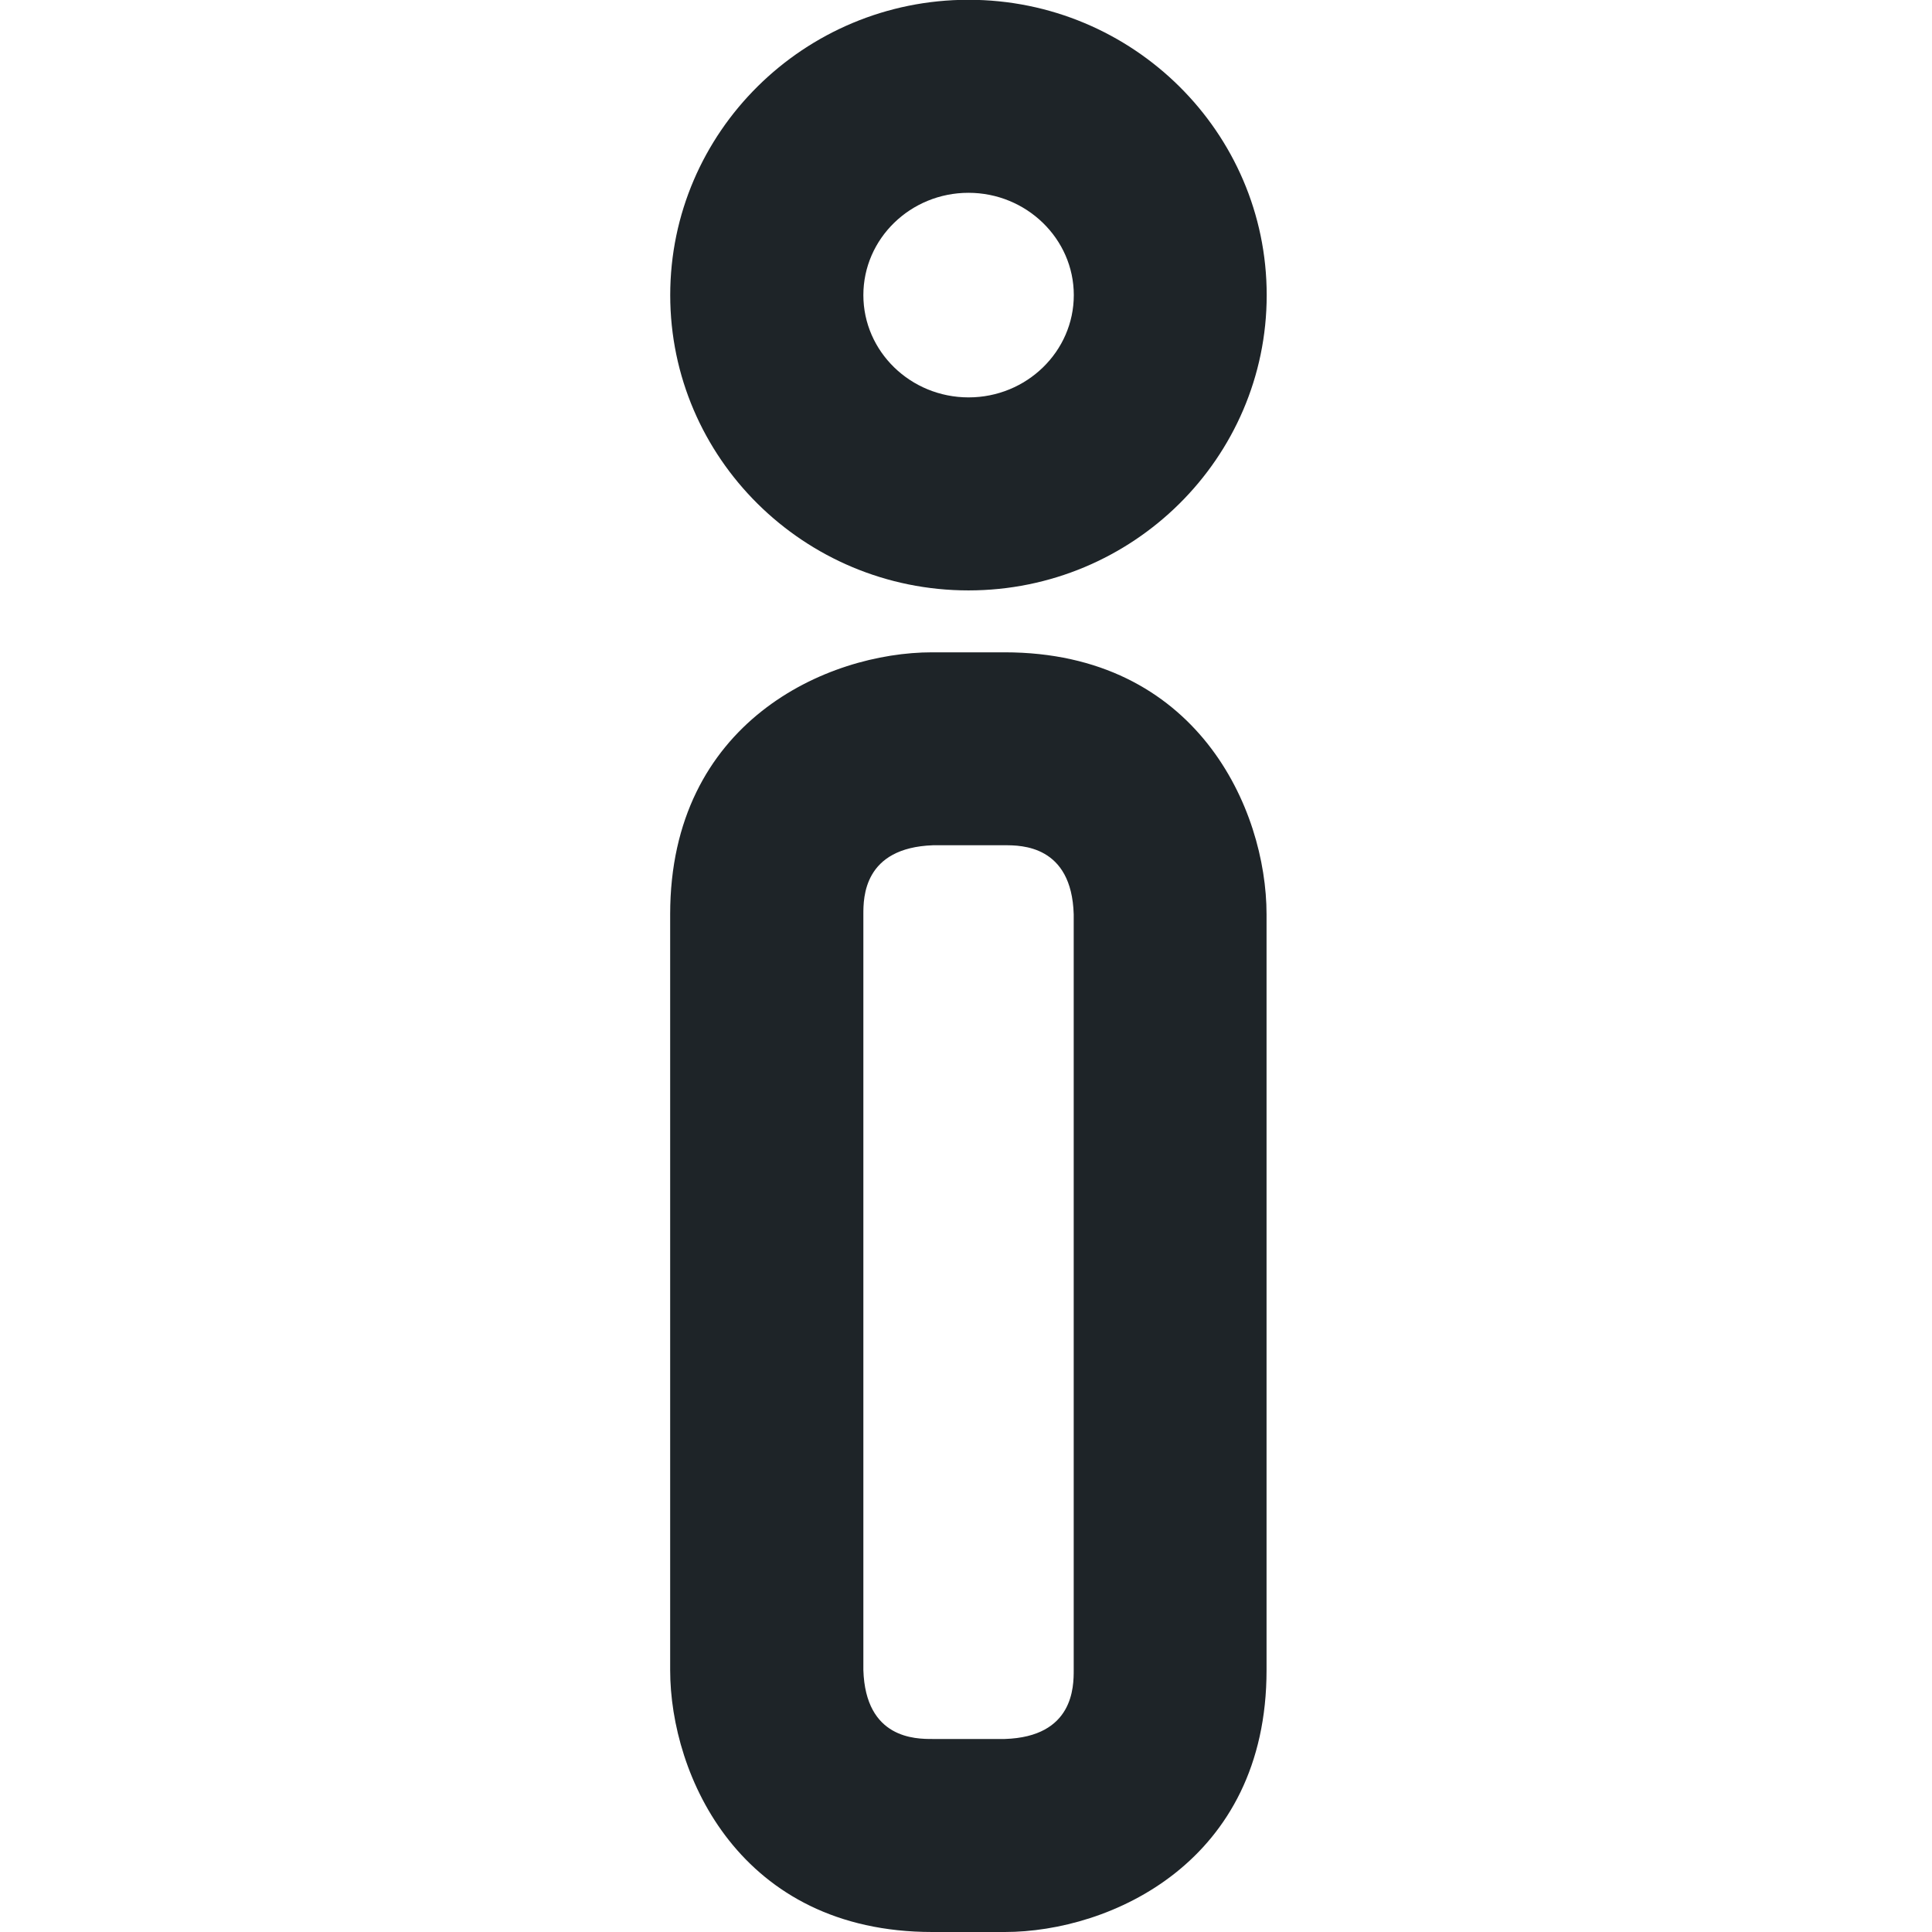
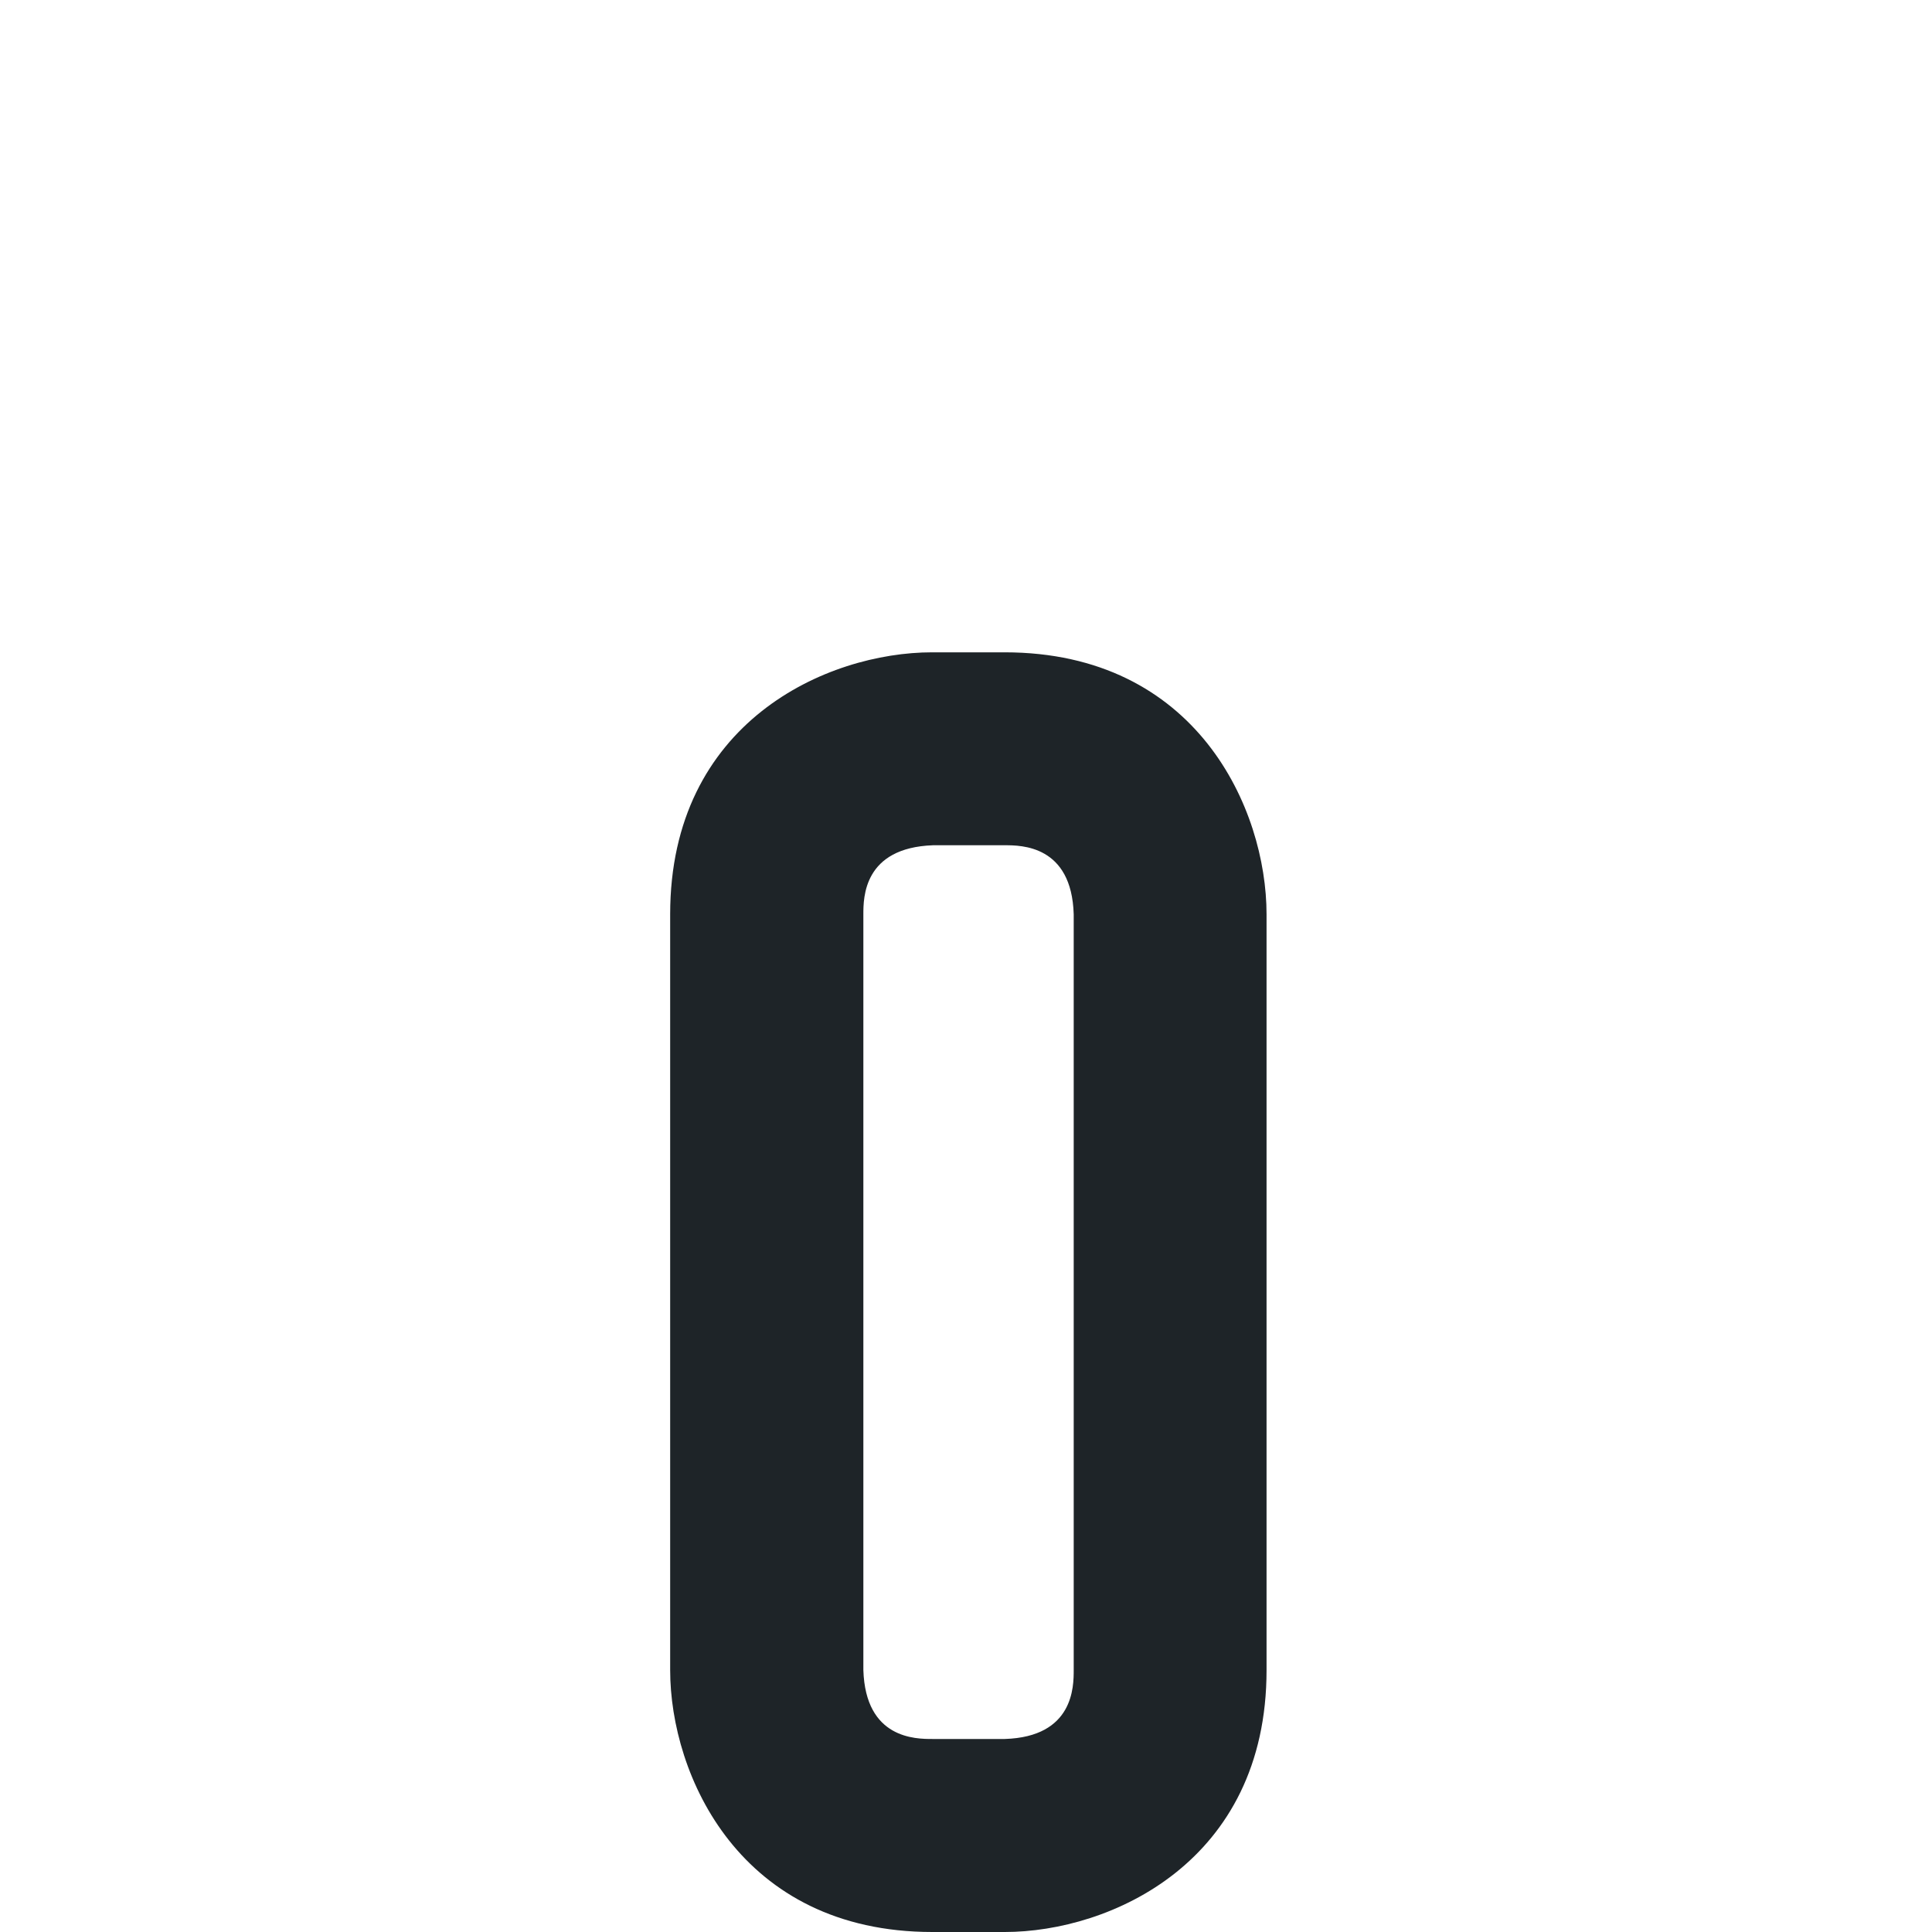
<svg xmlns="http://www.w3.org/2000/svg" id="Layer_1" data-name="Layer 1" viewBox="0 0 640 640">
  <defs>
    <style>.cls-1{fill:#1e2428;}</style>
  </defs>
  <title>menu-introduction</title>
  <path class="cls-1" d="M332.84,640h-24C245.13,640,222,588.11,222,553.22V302.87c0-63.67,51.9-86.78,86.78-86.78h24c63.66,0,86.78,51.89,86.78,86.78V553.22C419.61,616.89,367.71,640,332.84,640ZM309.11,280C286,280.81,286,297.41,286,302.87V553.22c.71,22.84,17.37,22.84,22.84,22.84h24c22.84-.71,22.84-17.36,22.84-22.84V302.87C355,280,338.3,280,332.84,280Z" />
-   <path class="cls-1" d="M320.82,195.58c-54.48,0-98.8-43.88-98.8-97.82S266.34-.07,320.82-.07s98.79,43.89,98.79,97.83S375.3,195.58,320.82,195.58Zm0-131.71C301.6,63.87,286,79.07,286,97.76s15.64,33.88,34.86,33.88,34.85-15.2,34.85-33.88S340,63.87,320.82,63.87Z" />
</svg>